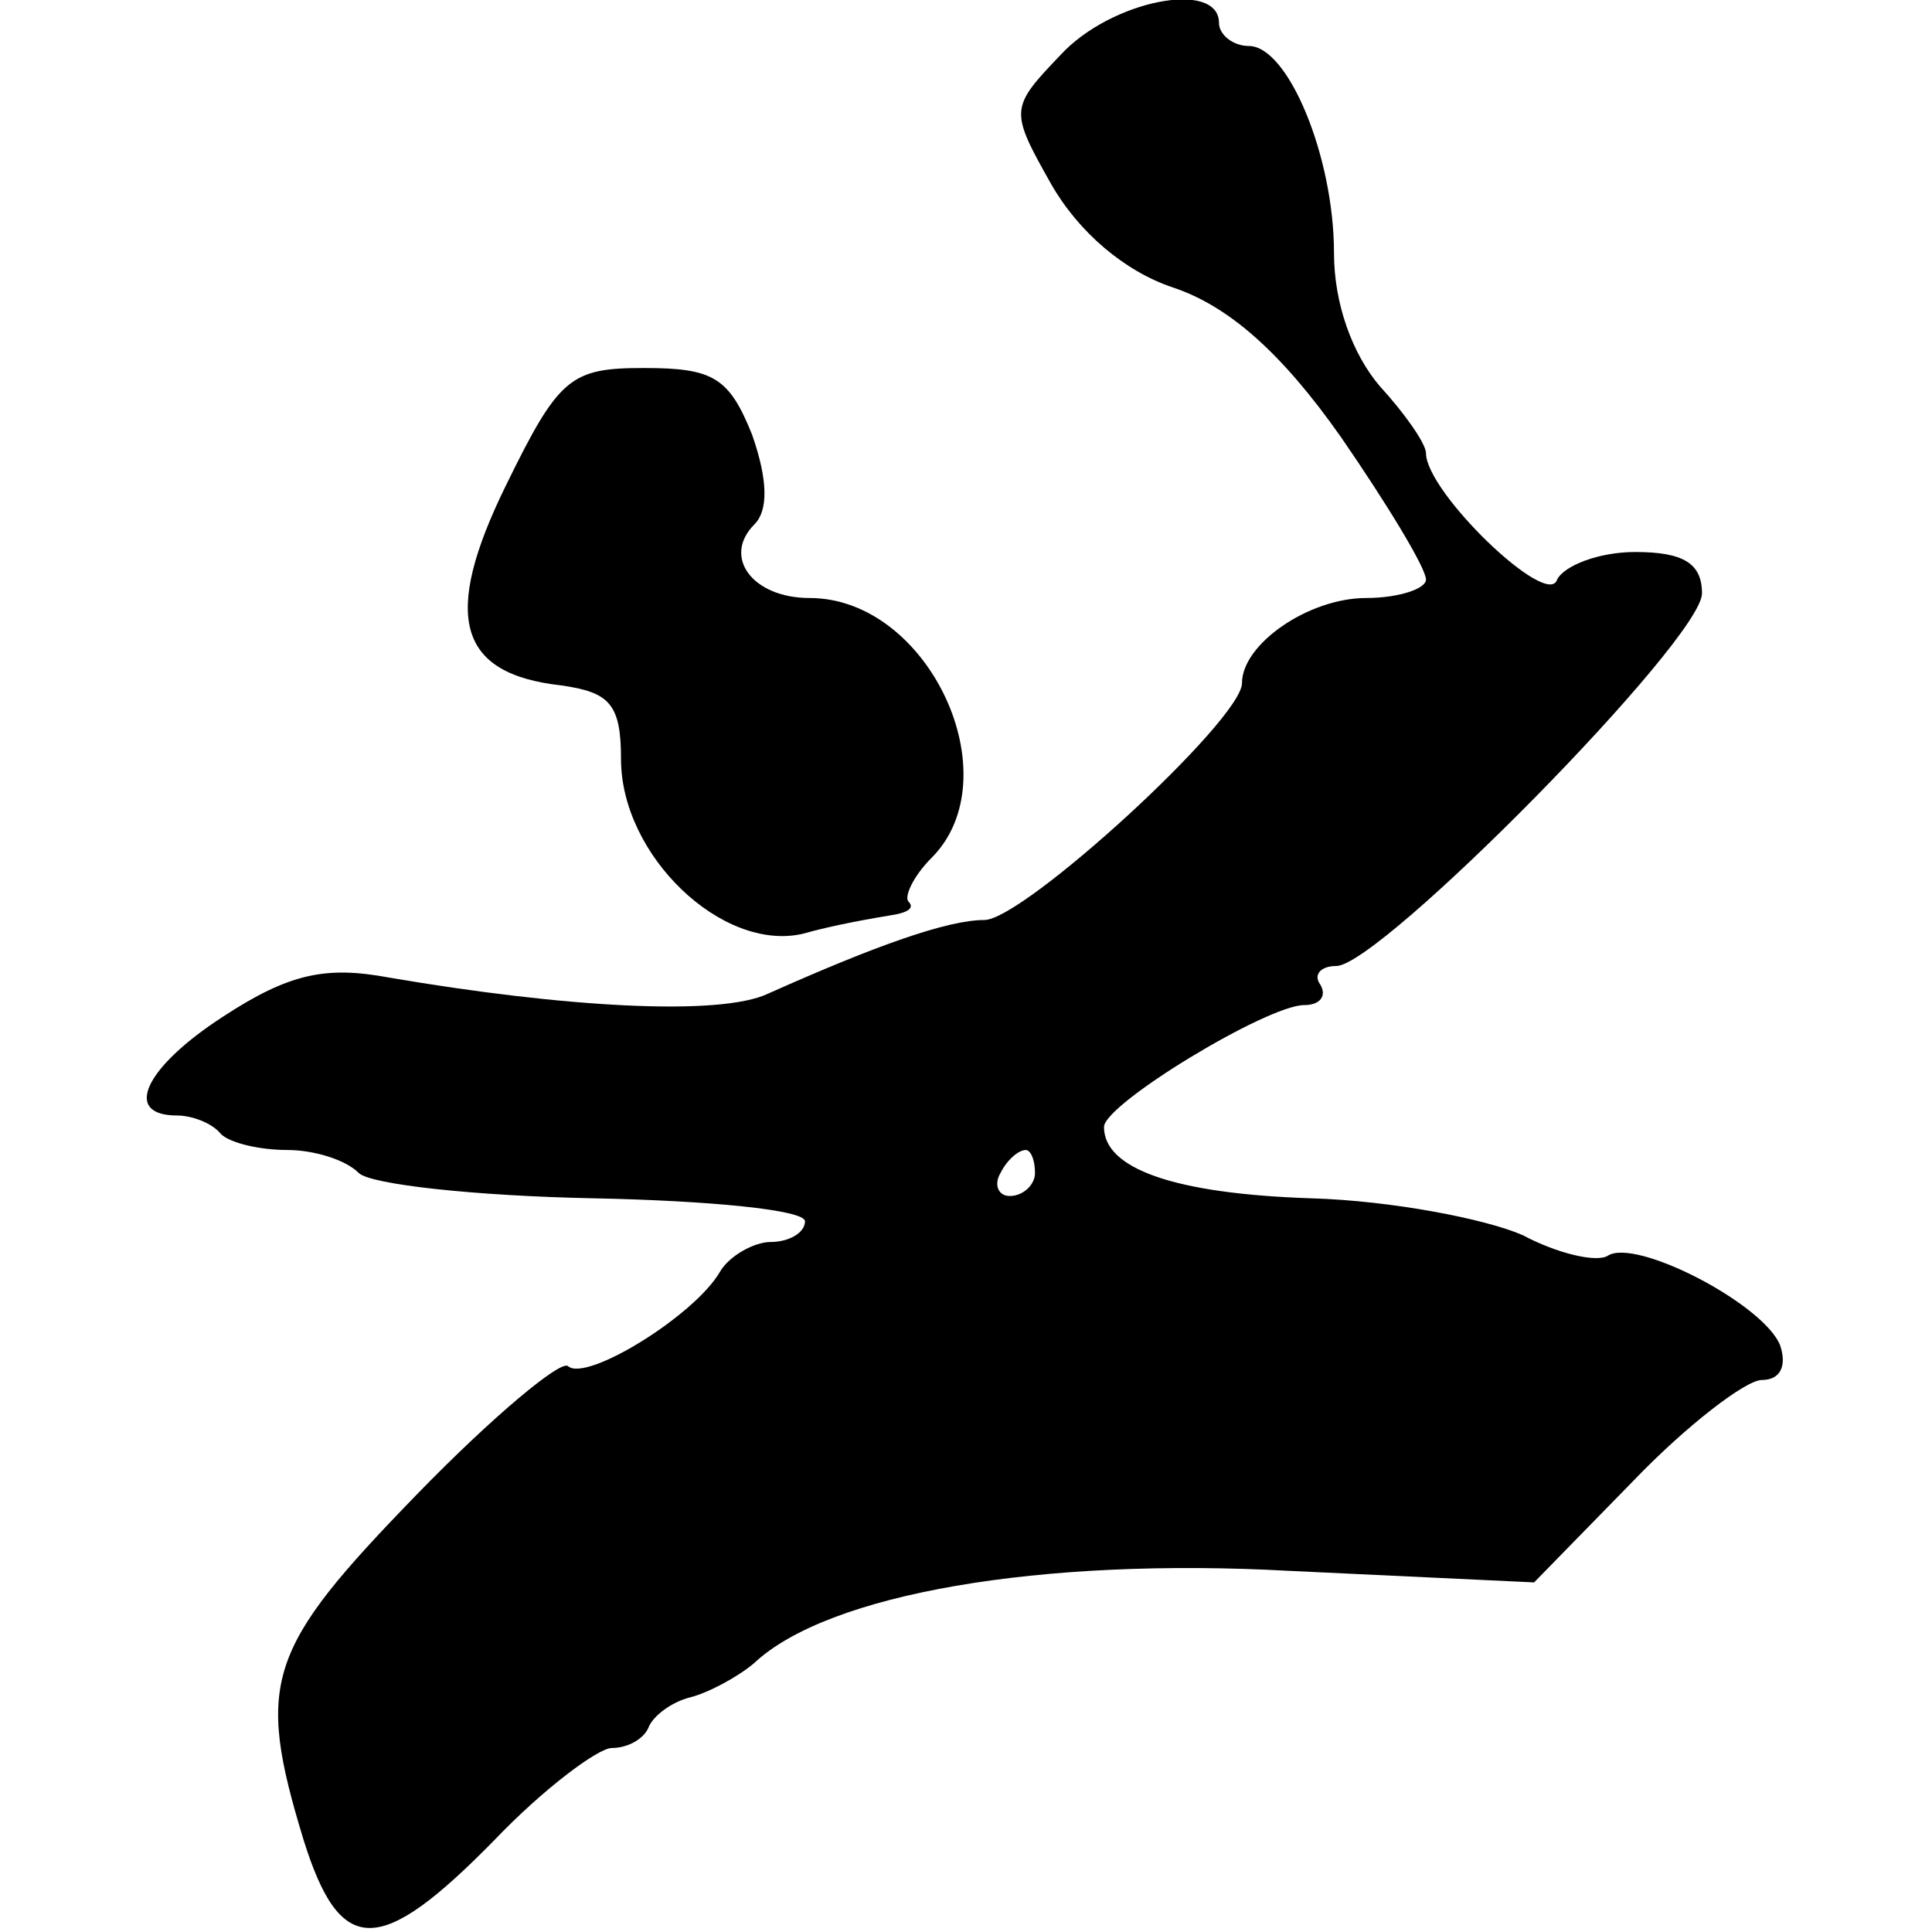
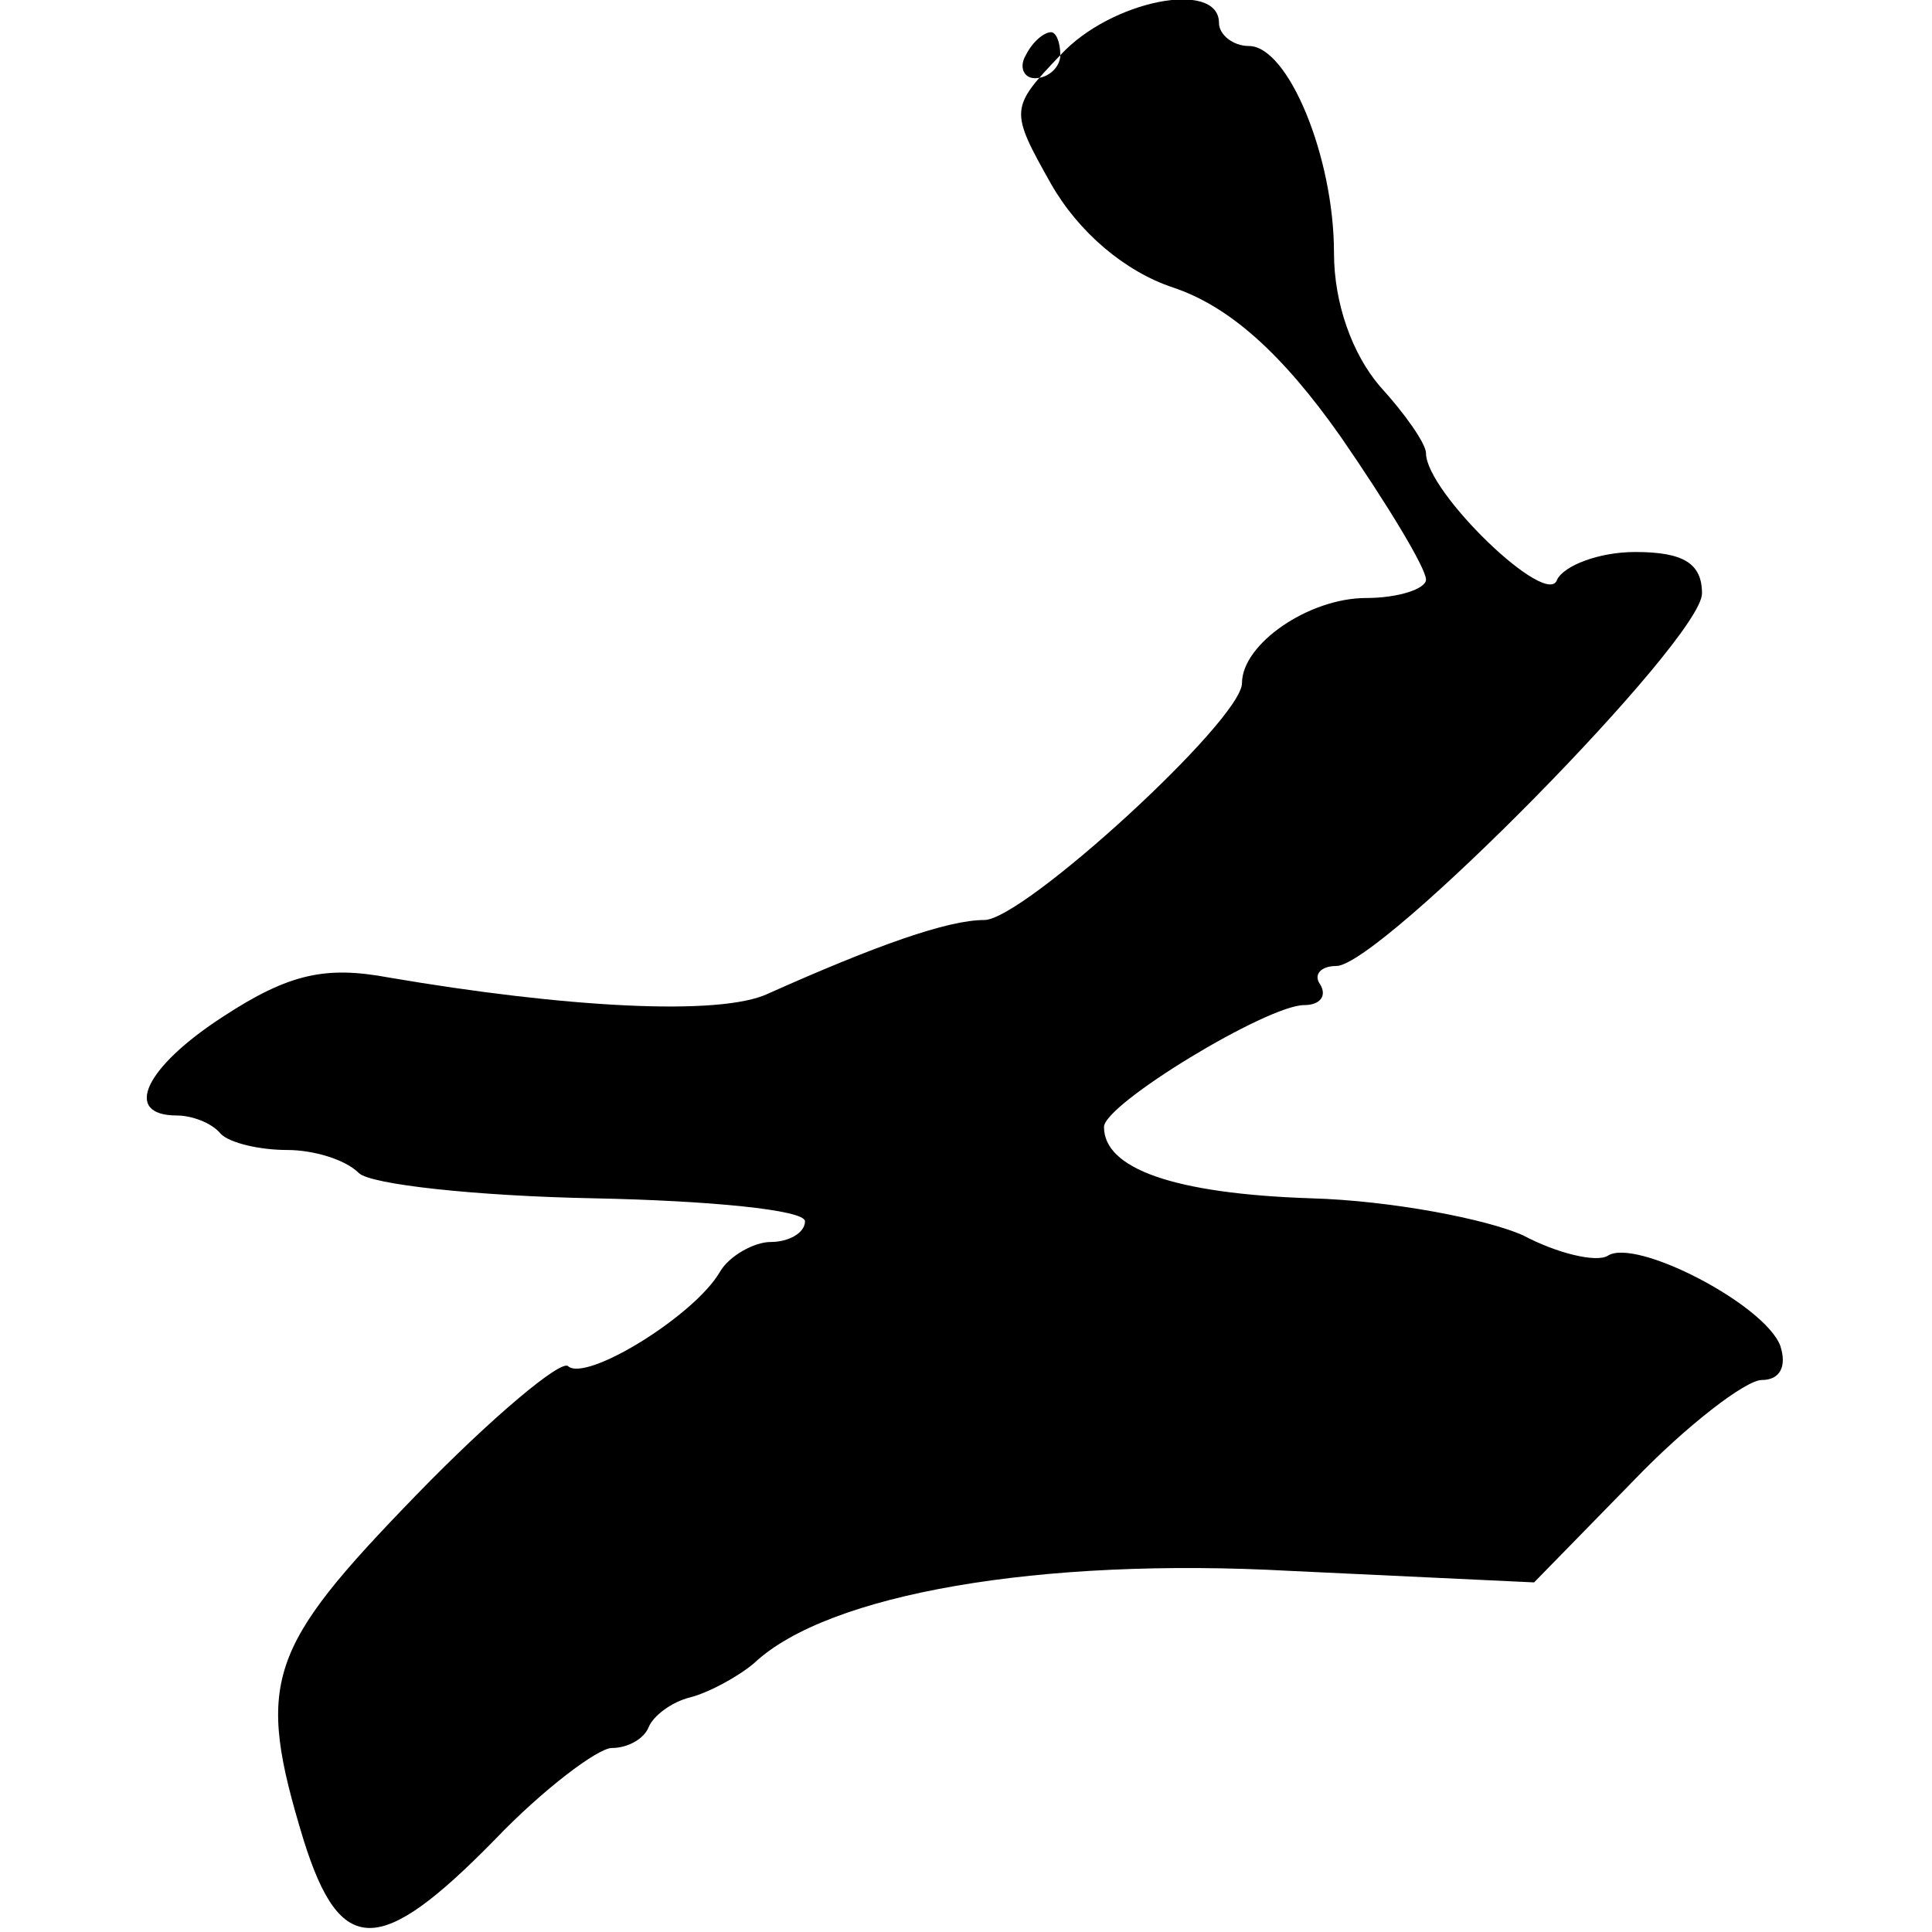
<svg xmlns="http://www.w3.org/2000/svg" version="1.0" width="84pt" height="84pt" viewBox="0 0 84 84" preserveAspectRatio="xMidYMid meet">
  <g transform="translate(0,84) scale(0.1,-0.1)" fill="#000000" stroke="none">
-     <path d="M461 816 c-22 -23 -22 -24 -4 -56 12 -21 32 -38 53 -45 24 -8 47 -28 73 -65 20 -29 37 -57 37 -62 0 -4 -12 -8 -26 -8 -25 0 -54 -20 -54 -37 0 -16 -95 -103 -112 -103 -16 0 -47 -11 -94 -32 -21 -10 -89 -6 -165 7 -27 5 -43 2 -72 -17 -34 -22 -44 -43 -20 -43 6 0 15 -3 19 -8 4 -4 17 -7 29 -7 11 0 25 -4 31 -10 5 -5 51 -10 102 -11 50 -1 92 -5 92 -10 0 -5 -7 -9 -15 -9 -7 0 -18 -6 -22 -13 -11 -19 -58 -48 -66 -41 -3 3 -33 -22 -66 -56 -65 -67 -70 -81 -49 -150 16 -51 33 -51 83 0 21 22 45 40 51 40 7 0 14 4 16 9 2 5 10 11 18 13 8 2 21 9 28 15 32 30 124 46 233 40 l106 -5 43 44 c23 24 49 44 56 44 8 0 11 6 8 15 -7 18 -63 47 -75 39 -5 -3 -22 1 -37 9 -16 7 -57 15 -92 16 -60 2 -90 13 -90 31 0 10 71 53 87 53 7 0 10 4 7 9 -3 4 0 8 7 8 19 0 159 142 159 162 0 13 -8 18 -29 18 -16 0 -31 -6 -34 -12 -4 -13 -57 38 -57 55 0 4 -9 17 -20 29 -12 14 -20 36 -20 58 0 42 -20 90 -37 90 -7 0 -13 5 -13 10 0 19 -47 10 -69 -14z m-11 -486 c0 -5 -5 -10 -11 -10 -5 0 -7 5 -4 10 3 6 8 10 11 10 2 0 4 -4 4 -10z" />
-     <path d="M220 629 c-28 -57 -21 -82 24 -87 21 -3 26 -8 26 -32 0 -42 44 -84 79 -76 14 4 32 7 38 8 7 1 11 3 8 6 -2 2 2 11 10 19 35 35 -1 113 -53 113 -25 0 -38 18 -24 32 6 6 6 19 -1 39 -10 25 -17 29 -47 29 -32 0 -37 -4 -60 -51z" />
+     <path d="M461 816 c-22 -23 -22 -24 -4 -56 12 -21 32 -38 53 -45 24 -8 47 -28 73 -65 20 -29 37 -57 37 -62 0 -4 -12 -8 -26 -8 -25 0 -54 -20 -54 -37 0 -16 -95 -103 -112 -103 -16 0 -47 -11 -94 -32 -21 -10 -89 -6 -165 7 -27 5 -43 2 -72 -17 -34 -22 -44 -43 -20 -43 6 0 15 -3 19 -8 4 -4 17 -7 29 -7 11 0 25 -4 31 -10 5 -5 51 -10 102 -11 50 -1 92 -5 92 -10 0 -5 -7 -9 -15 -9 -7 0 -18 -6 -22 -13 -11 -19 -58 -48 -66 -41 -3 3 -33 -22 -66 -56 -65 -67 -70 -81 -49 -150 16 -51 33 -51 83 0 21 22 45 40 51 40 7 0 14 4 16 9 2 5 10 11 18 13 8 2 21 9 28 15 32 30 124 46 233 40 l106 -5 43 44 c23 24 49 44 56 44 8 0 11 6 8 15 -7 18 -63 47 -75 39 -5 -3 -22 1 -37 9 -16 7 -57 15 -92 16 -60 2 -90 13 -90 31 0 10 71 53 87 53 7 0 10 4 7 9 -3 4 0 8 7 8 19 0 159 142 159 162 0 13 -8 18 -29 18 -16 0 -31 -6 -34 -12 -4 -13 -57 38 -57 55 0 4 -9 17 -20 29 -12 14 -20 36 -20 58 0 42 -20 90 -37 90 -7 0 -13 5 -13 10 0 19 -47 10 -69 -14z c0 -5 -5 -10 -11 -10 -5 0 -7 5 -4 10 3 6 8 10 11 10 2 0 4 -4 4 -10z" />
  </g>
</svg>